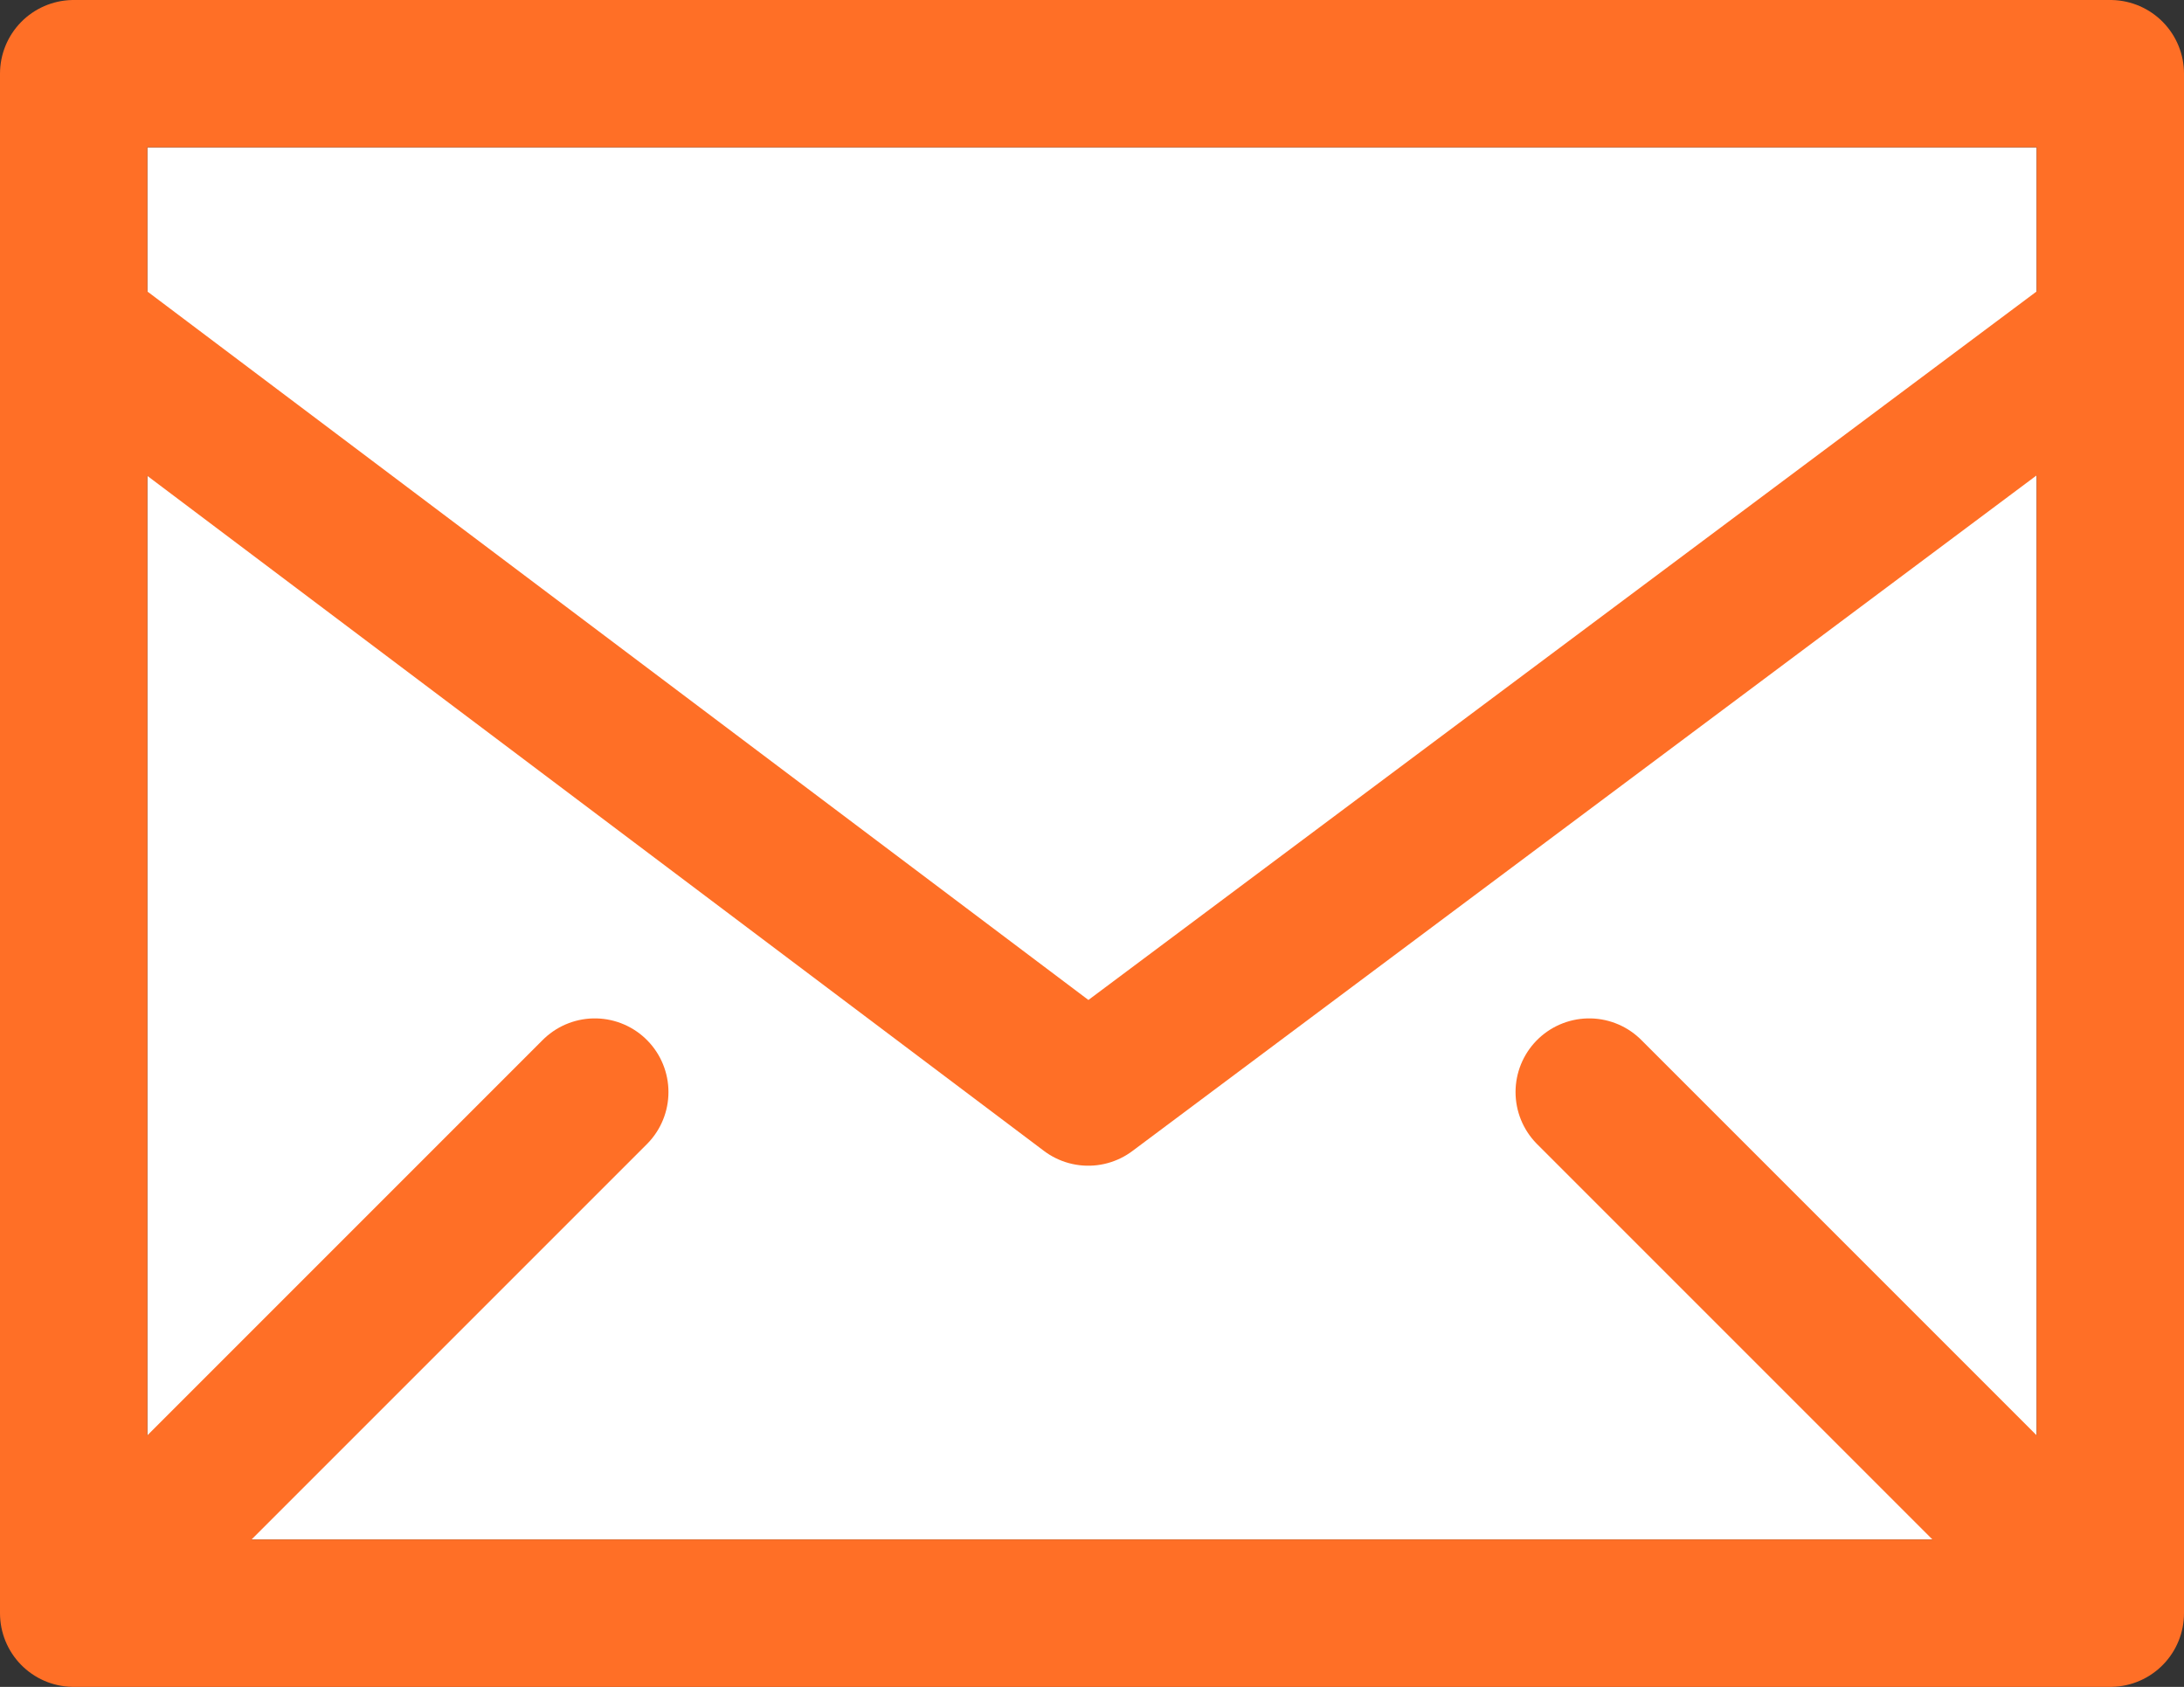
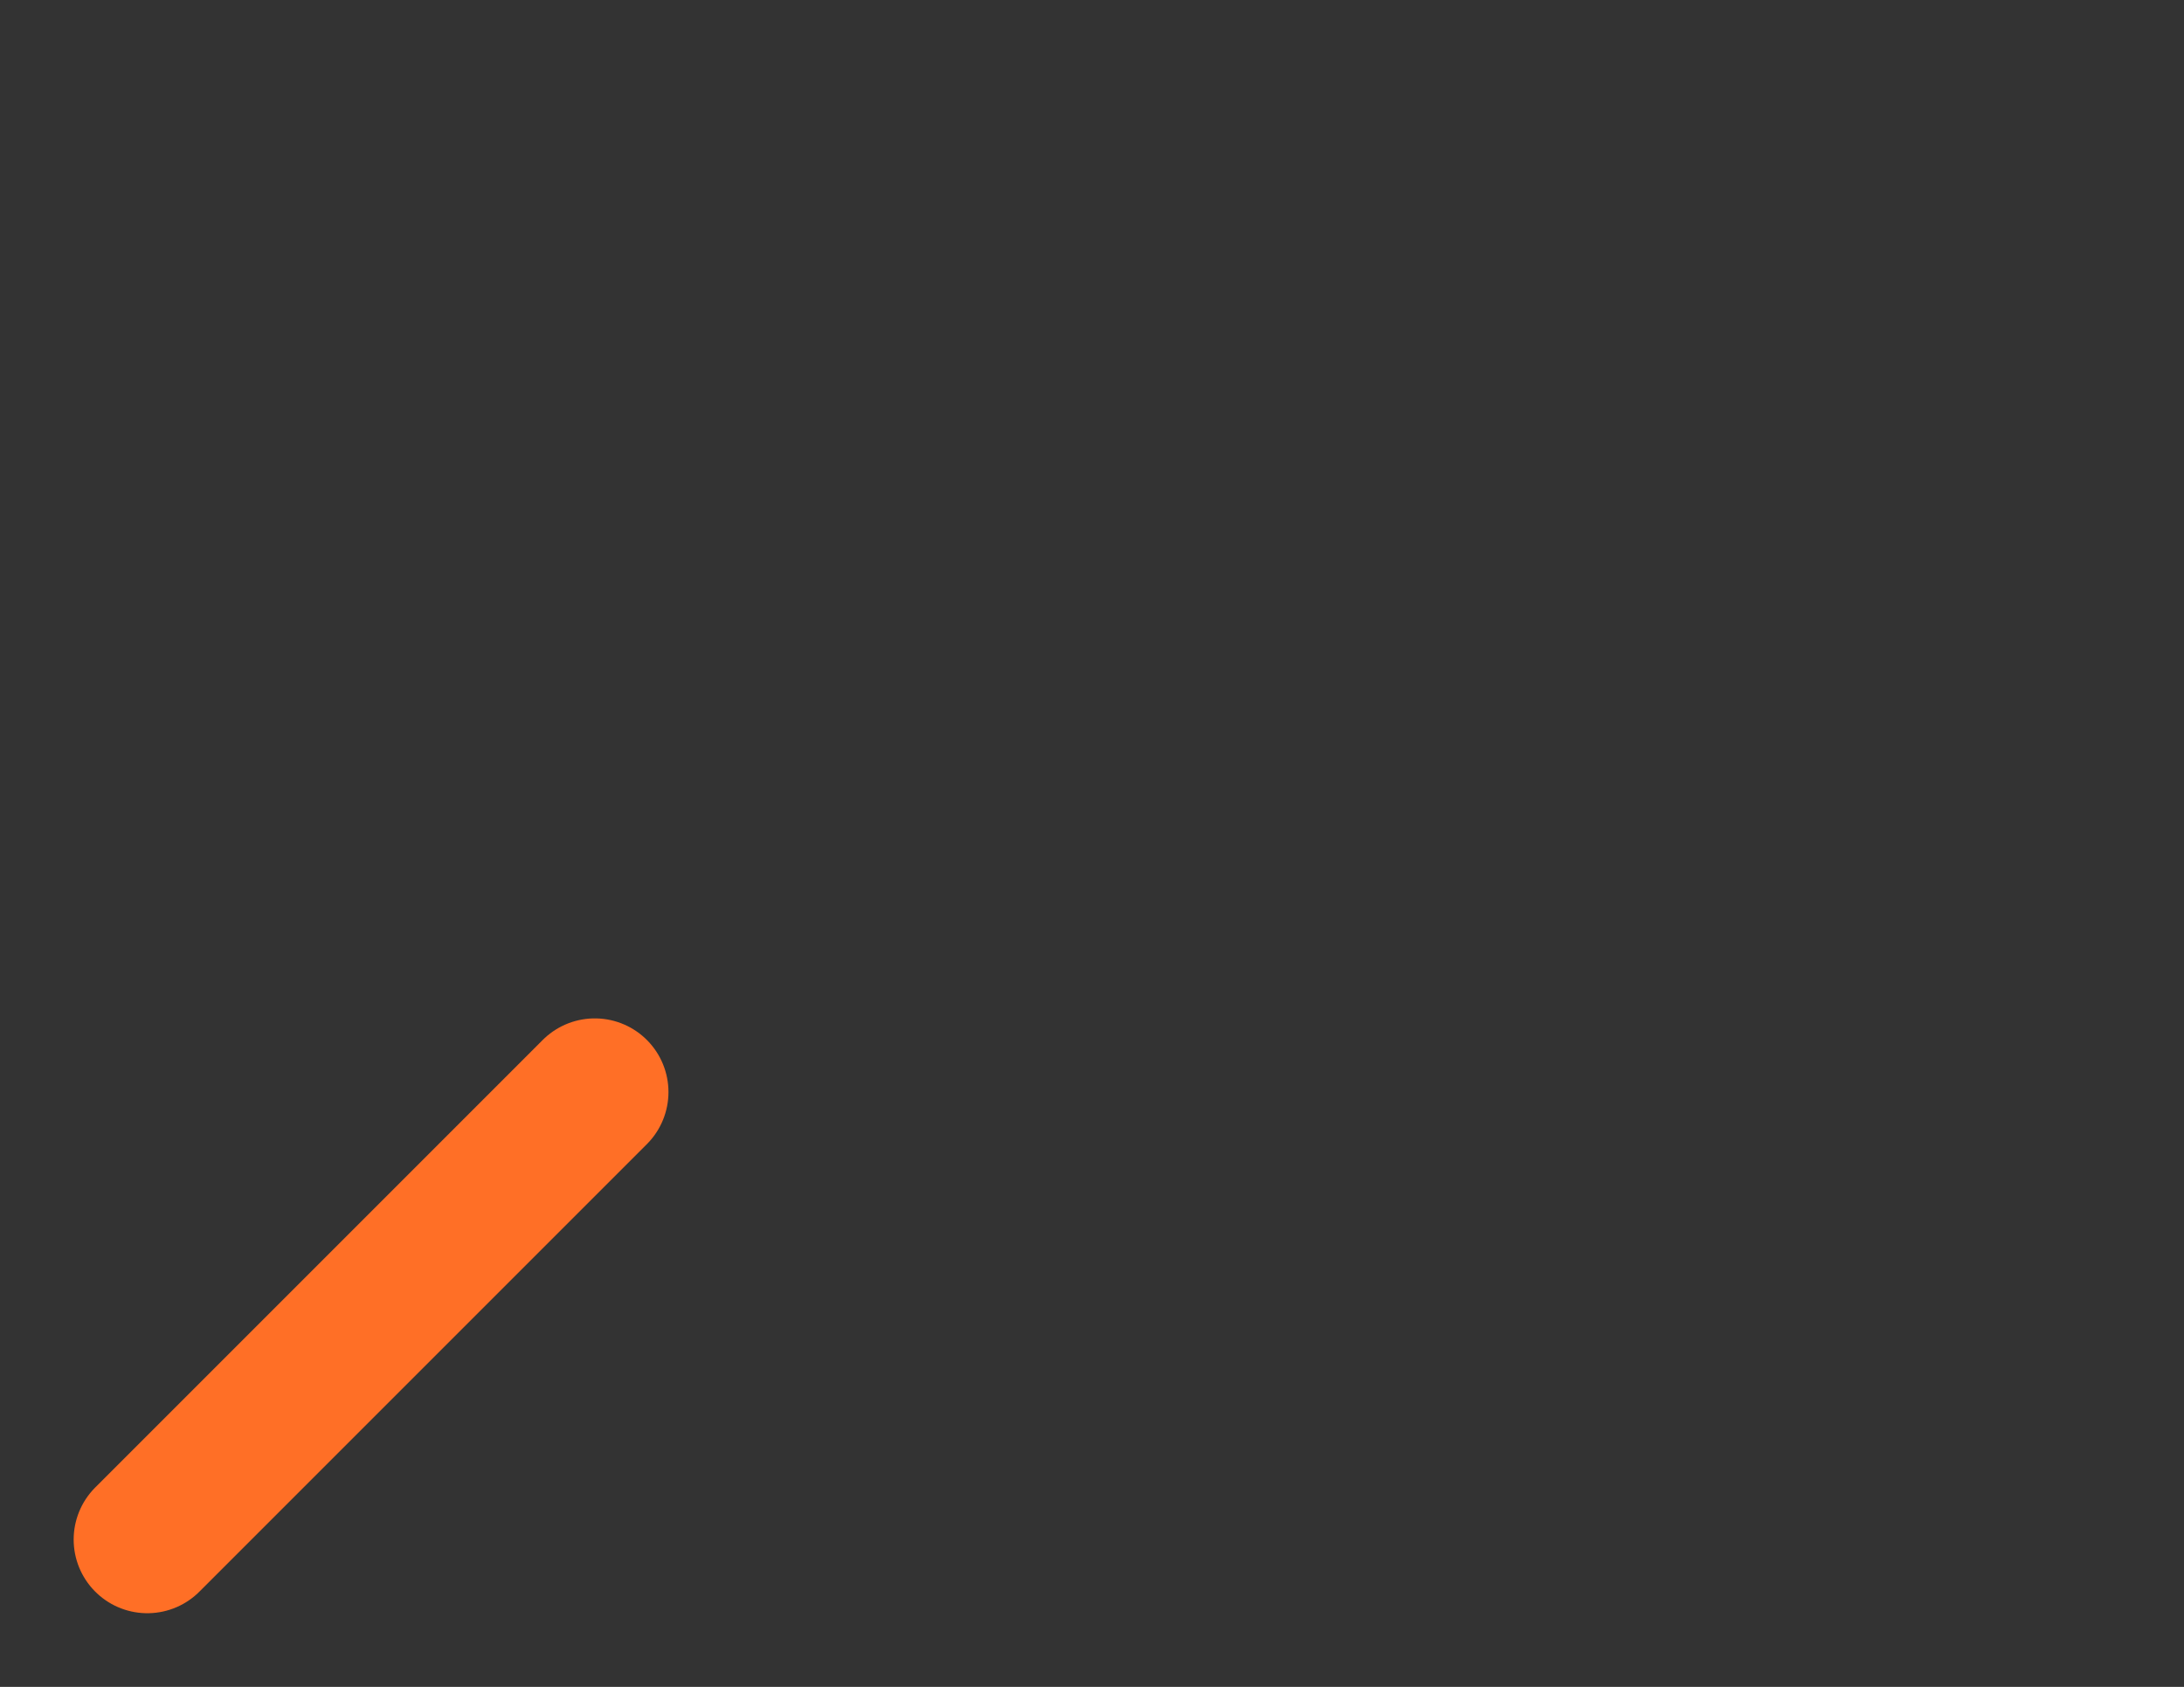
<svg xmlns="http://www.w3.org/2000/svg" width="29.65" height="22.9" viewBox="0 0 29.65 22.9">
  <rect x="0" y="0" width="29.65" height="22.9" fill="#333333" stroke="none" />
  <g id="email" transform="translate(-522.675 -1261)">
    <g id="Rectangle_813" data-name="Rectangle 813" transform="translate(524.675 1263)" fill="#fff" stroke="#ff6f26" stroke-linecap="round" stroke-linejoin="round" stroke-width="2">
-       <rect width="25.65" height="18.9" stroke="none" />
-       <rect x="-1" y="-1" width="27.65" height="20.9" fill="none" />
-     </g>
-     <path id="Path_9575" data-name="Path 9575" d="M551,1267l-13.551,10.125L524,1267" transform="translate(0 -1.3)" fill="none" stroke="#ff6f26" stroke-linecap="round" stroke-linejoin="round" stroke-width="2" />
-     <line id="Line_193" data-name="Line 193" x2="6.075" y2="6.075" transform="translate(544.25 1275.825)" fill="none" stroke="#ff6f26" stroke-linecap="round" stroke-linejoin="round" stroke-width="2" />
+       </g>
    <line id="Line_194" data-name="Line 194" x1="6.075" y2="6.075" transform="translate(524.675 1275.825)" fill="none" stroke="#ff6f26" stroke-linecap="round" stroke-linejoin="round" stroke-width="2" />
  </g>
</svg>